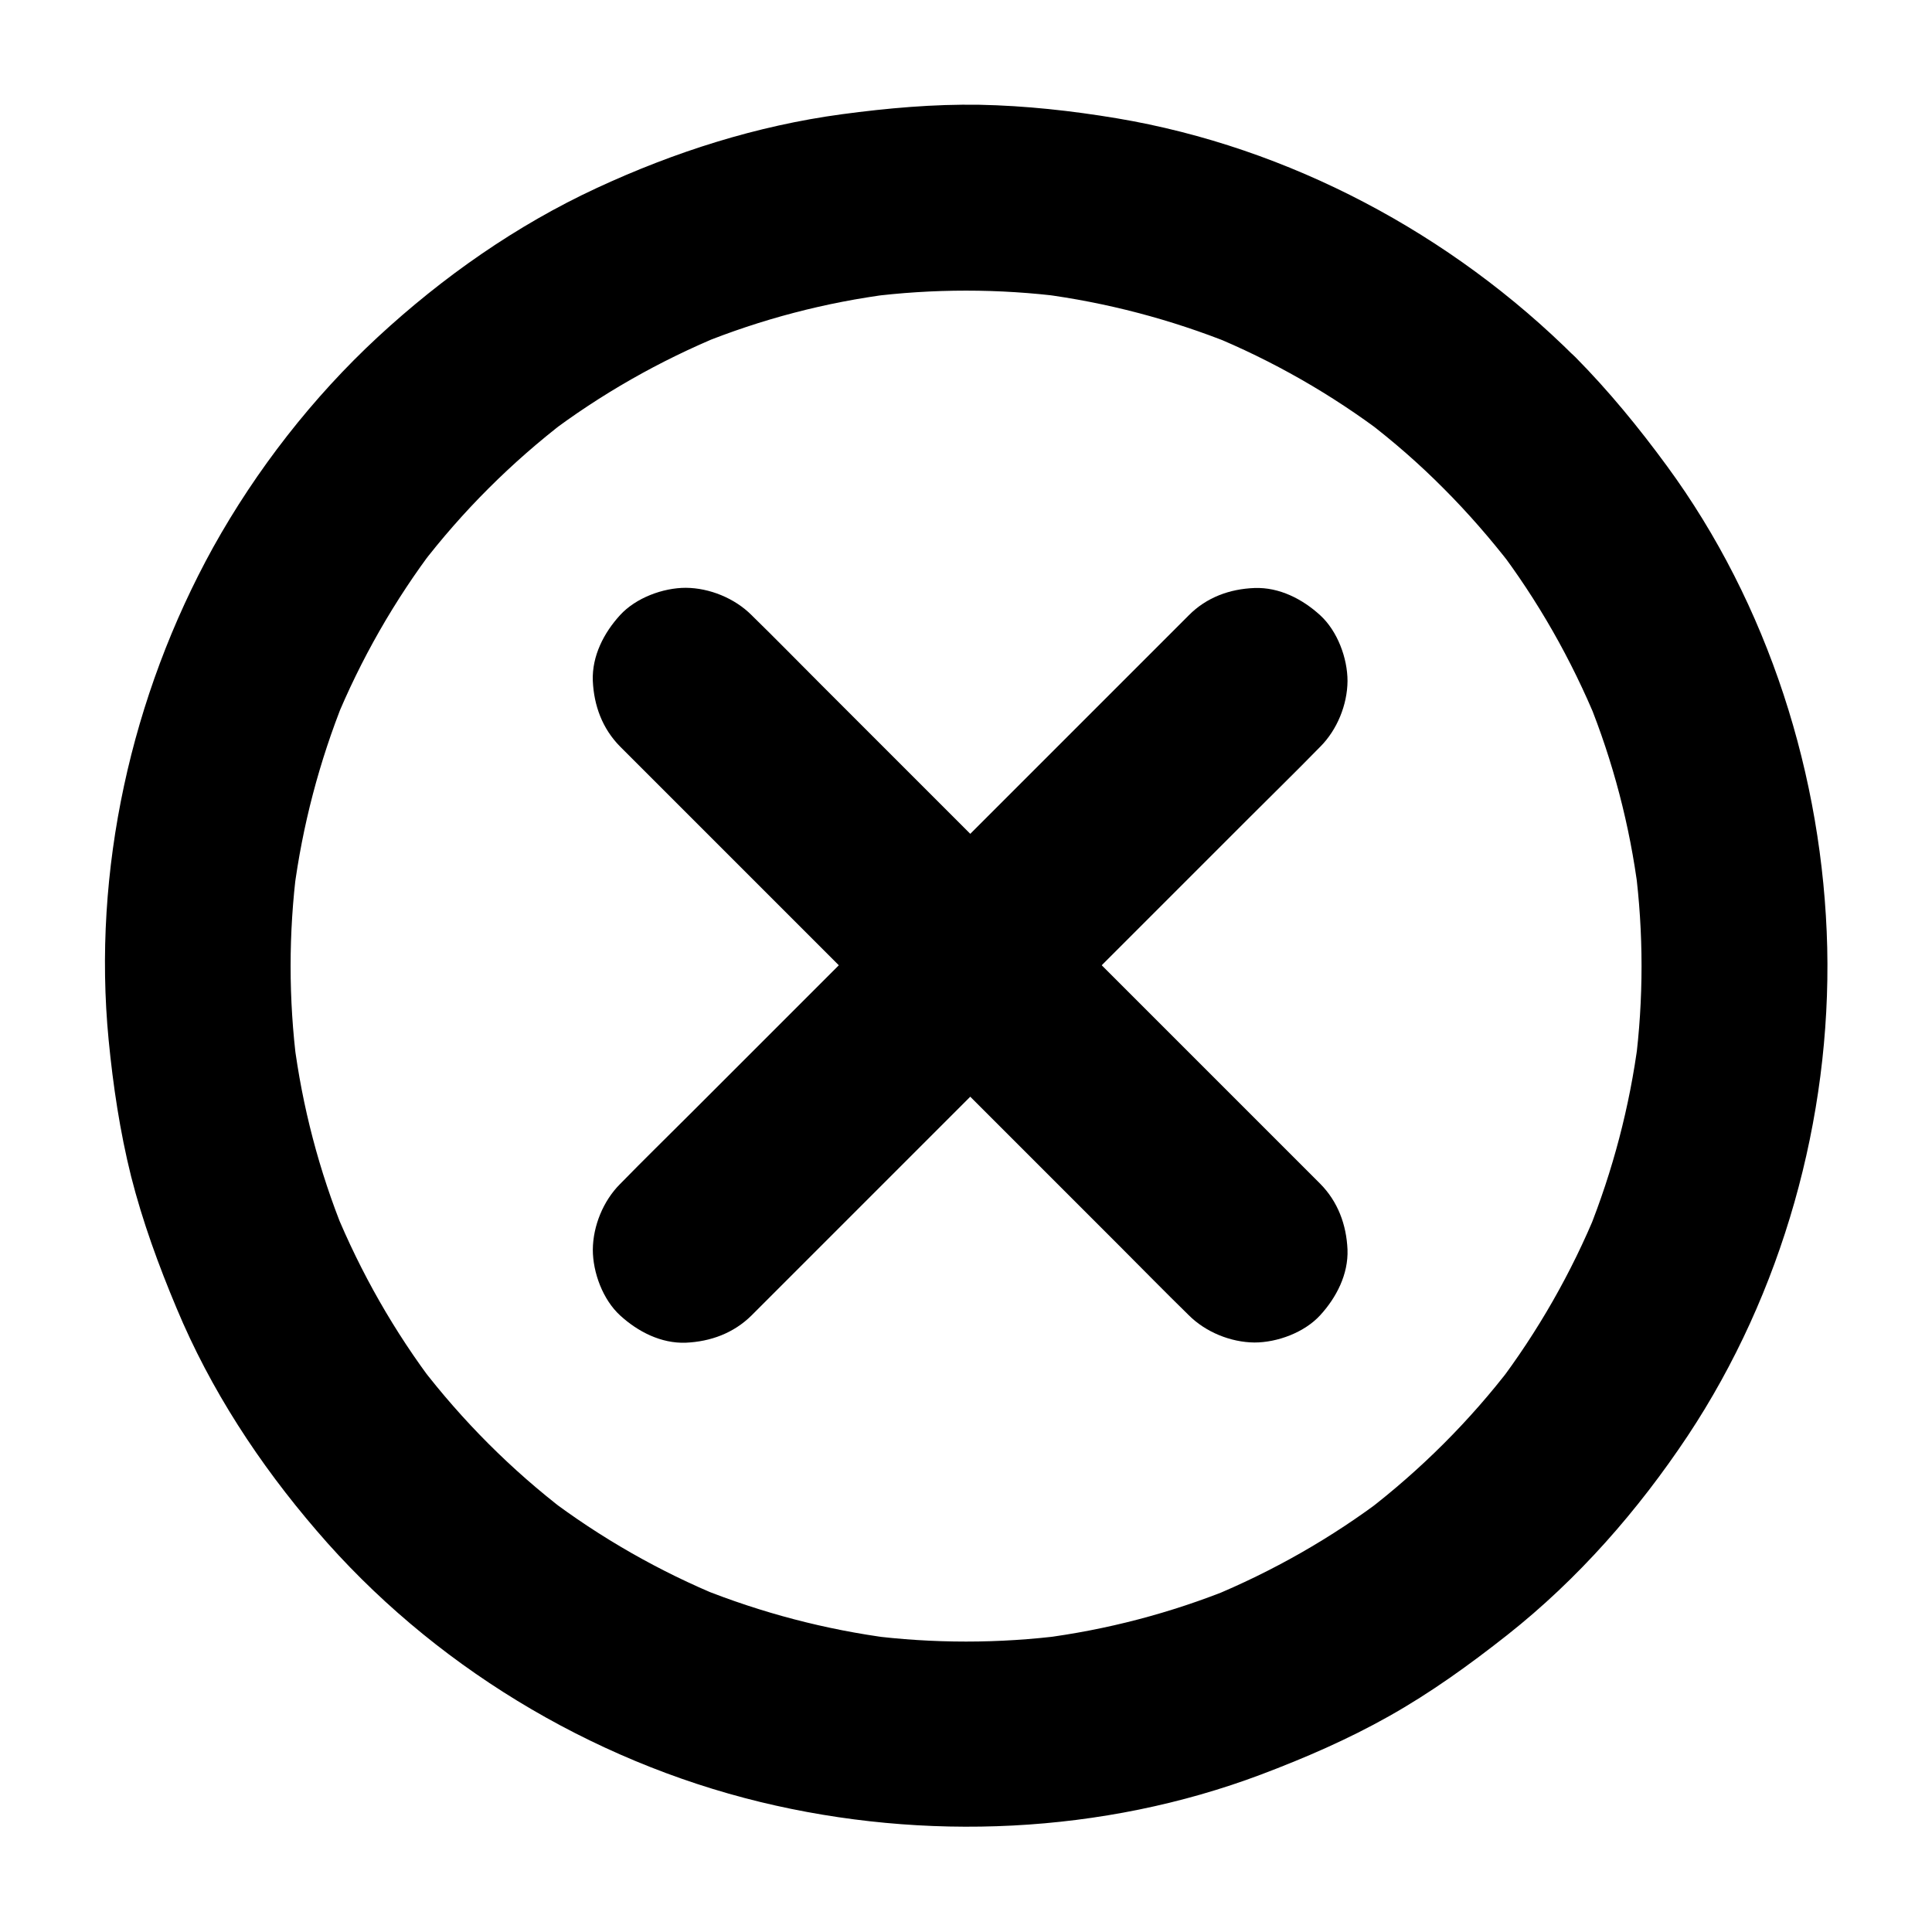
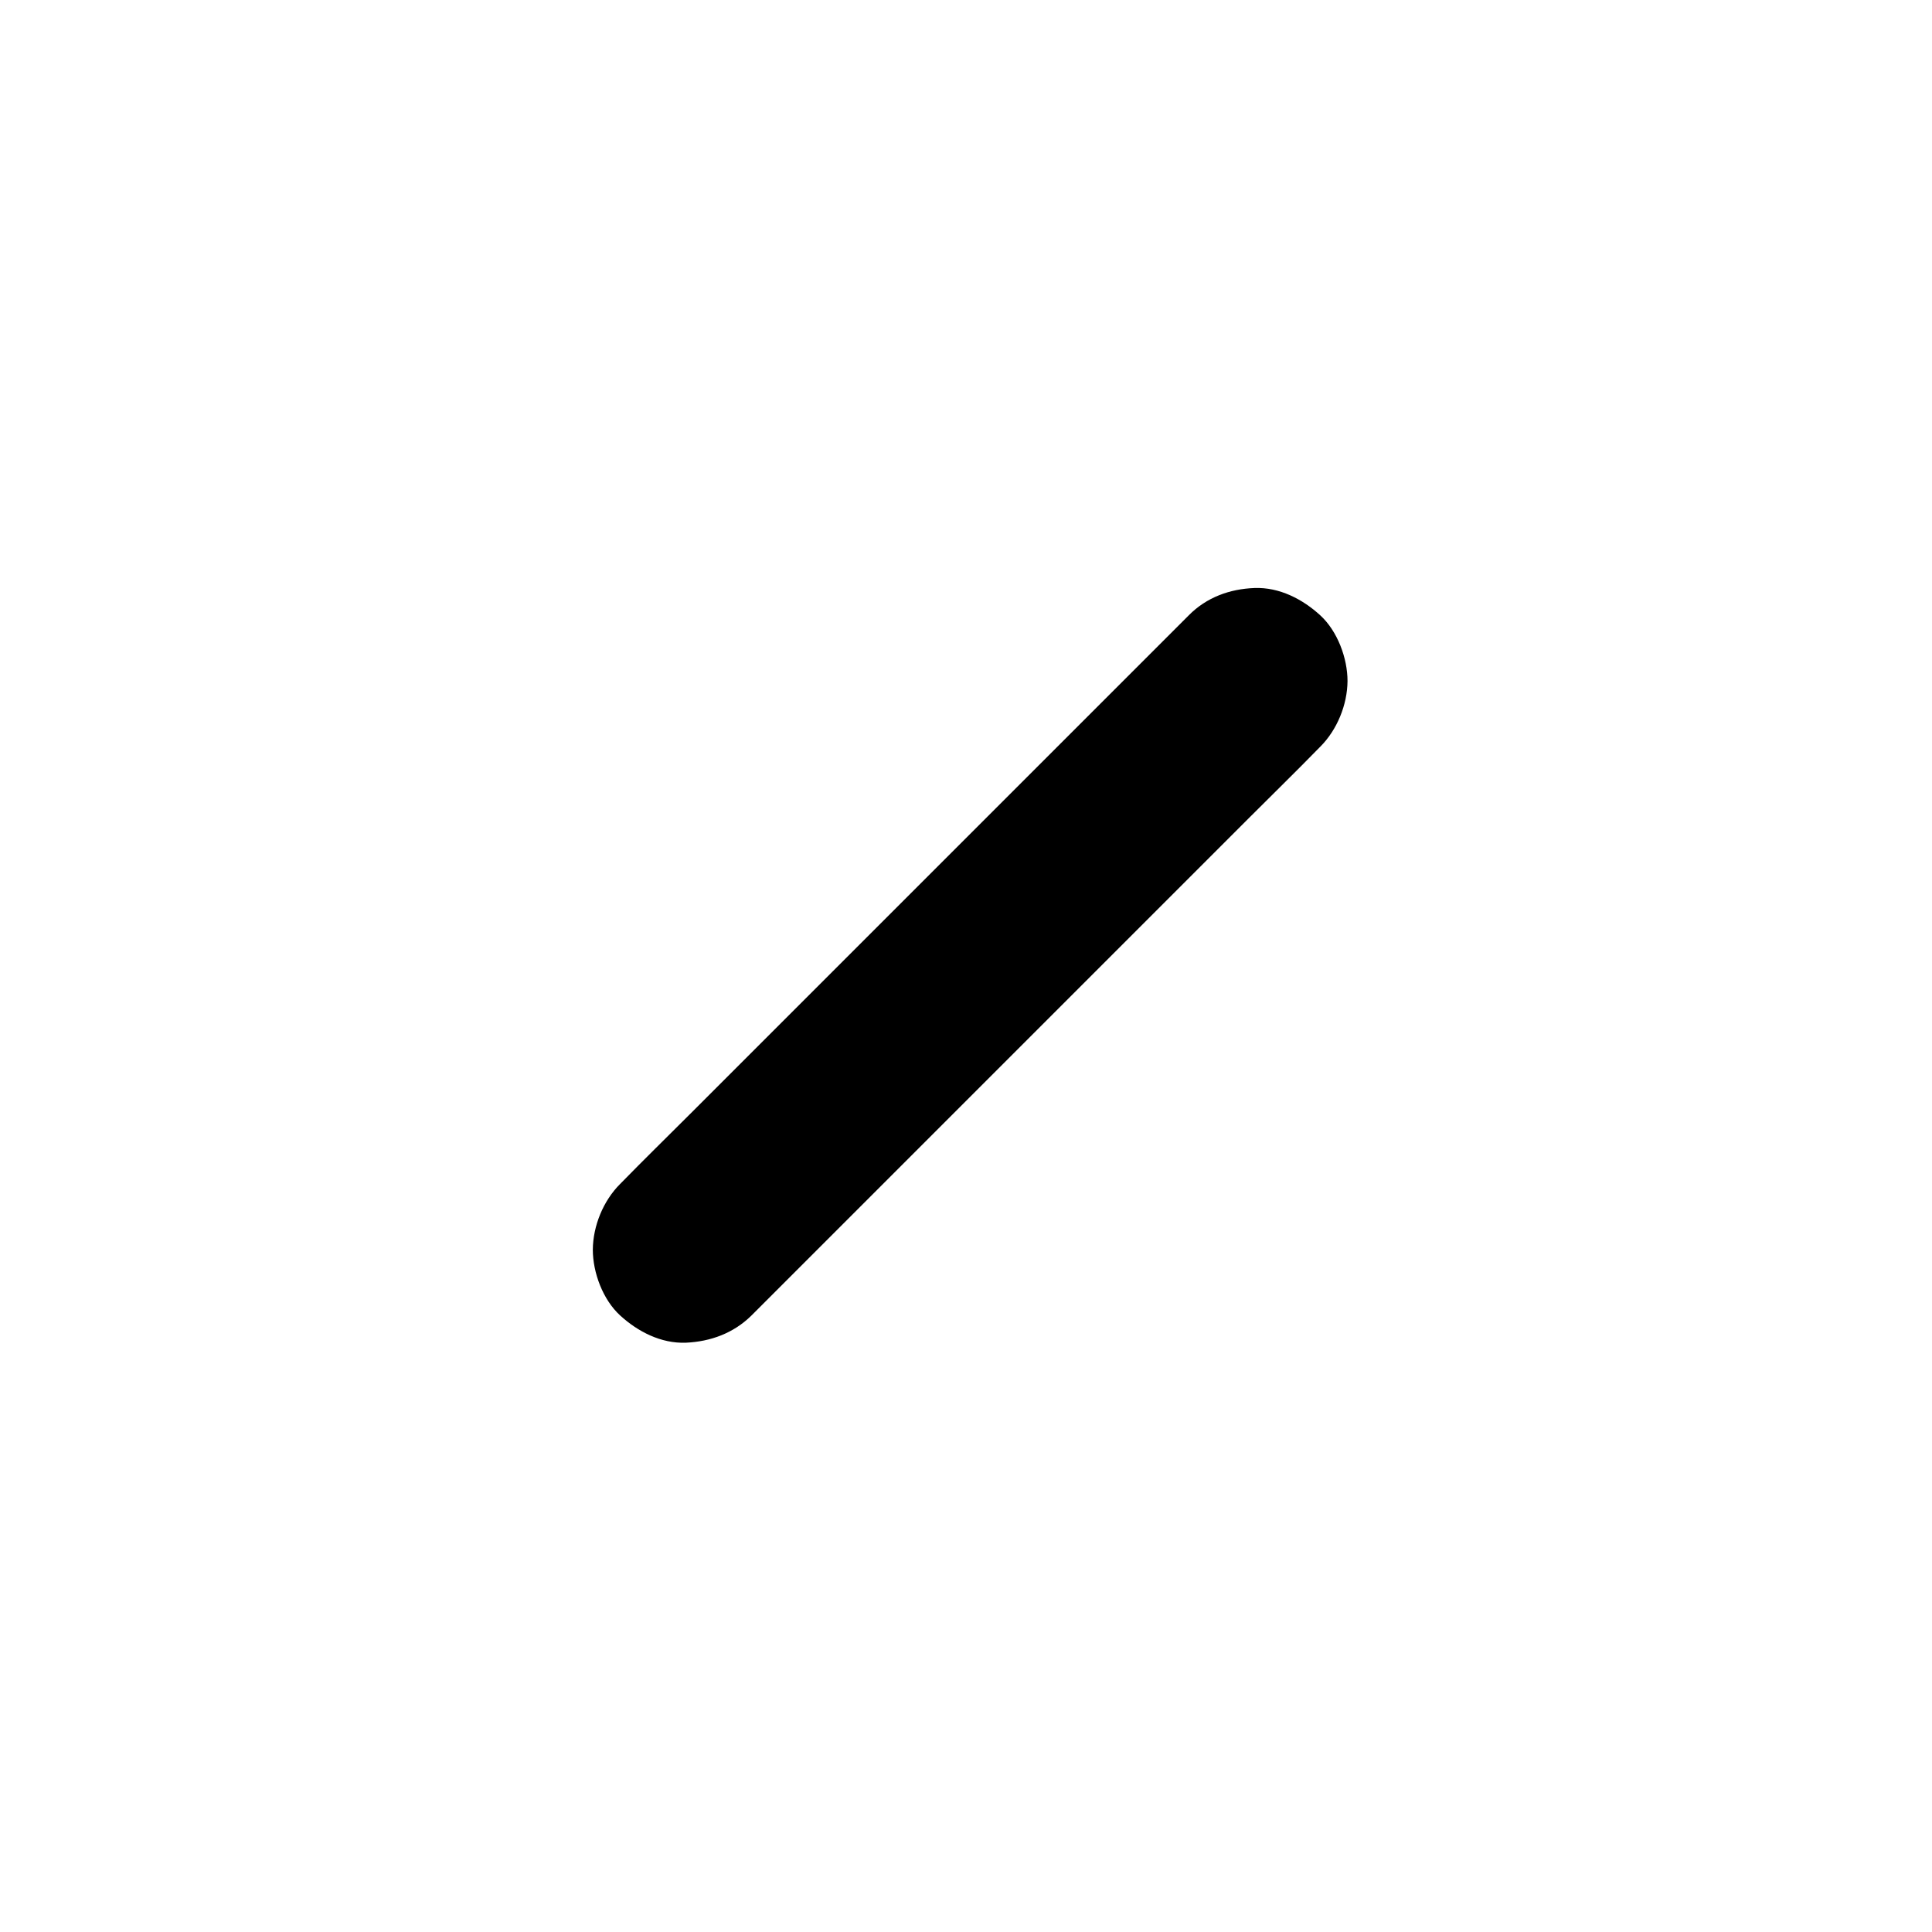
<svg xmlns="http://www.w3.org/2000/svg" fill="#000000" width="800px" height="800px" version="1.1" viewBox="144 144 512 512">
  <g>
-     <path d="m493.87 457.71c-5.019-5.019-10.035-10.035-15.008-15.008-12.004-12.004-24.008-24.008-36.062-36.062-14.465-14.465-28.93-28.93-43.395-43.395l-37.688-37.688c-6.102-6.102-12.102-12.25-18.254-18.254-0.098-0.098-0.195-0.195-0.297-0.297-4.477-4.477-11.121-7.184-17.418-7.231-6.051 0-13.234 2.656-17.418 7.231-4.281 4.676-7.477 10.824-7.231 17.418 0.297 6.543 2.508 12.645 7.231 17.418 5.019 5.019 10.035 10.035 15.008 15.008 12.004 12.004 24.008 24.008 36.062 36.062 14.465 14.465 28.93 28.93 43.395 43.395l37.688 37.688c6.102 6.102 12.102 12.25 18.254 18.254 0.098 0.098 0.195 0.195 0.297 0.297 4.477 4.477 11.121 7.184 17.418 7.231 6.051 0 13.234-2.656 17.418-7.231 4.281-4.676 7.477-10.824 7.231-17.418-0.293-6.594-2.555-12.695-7.231-17.418z" />
    <path d="m459.04 307.06-15.008 15.008c-12.004 12.004-24.008 24.008-36.062 36.062-14.465 14.465-28.93 28.93-43.395 43.395-12.547 12.547-25.141 25.141-37.688 37.688-6.102 6.102-12.25 12.102-18.254 18.254-0.098 0.098-0.195 0.195-0.297 0.297-4.477 4.477-7.184 11.121-7.231 17.418 0 6.051 2.656 13.234 7.231 17.418 4.676 4.281 10.824 7.477 17.418 7.231 6.543-0.297 12.645-2.508 17.418-7.231 5.019-5.019 10.035-10.035 15.008-15.008 12.004-12.004 24.008-24.008 36.062-36.062 14.465-14.465 28.93-28.93 43.395-43.395 12.547-12.547 25.141-25.141 37.688-37.688 6.102-6.102 12.25-12.102 18.254-18.254 0.098-0.098 0.195-0.195 0.297-0.297 4.477-4.477 7.184-11.121 7.231-17.418 0-6.051-2.656-13.234-7.231-17.418-4.676-4.281-10.824-7.477-17.418-7.231-6.547 0.246-12.695 2.457-17.418 7.231z" />
-     <path d="m526.59 273.46c6.496 6.496 12.449 13.383 18.055 20.613-1.328-1.723-2.656-3.492-3.984-5.266 10.875 14.316 19.777 29.961 26.617 46.594-0.789-1.969-1.625-3.984-2.41-5.902 6.594 16.234 11.07 33.309 13.285 50.727-0.297-2.066-0.543-4.133-0.789-6.25 2.215 17.27 2.215 34.832 0 52.102 0.297-2.066 0.543-4.133 0.789-6.25-2.262 17.418-6.742 34.441-13.285 50.727 0.789-1.969 1.625-3.984 2.41-5.902-6.789 16.582-15.742 32.273-26.617 46.594 1.328-1.723 2.656-3.492 3.984-5.266-11.121 14.562-24.156 27.551-38.672 38.672 1.723-1.328 3.492-2.656 5.266-3.984-14.316 10.875-29.961 19.777-46.594 26.617 1.969-0.789 3.984-1.625 5.902-2.41-16.234 6.594-33.309 11.07-50.727 13.285 2.066-0.297 4.133-0.543 6.25-0.789-17.27 2.215-34.832 2.215-52.102 0 2.066 0.297 4.133 0.543 6.25 0.789-17.418-2.262-34.441-6.742-50.727-13.285 1.969 0.789 3.984 1.625 5.902 2.41-16.582-6.789-32.273-15.742-46.594-26.617 1.723 1.328 3.492 2.656 5.266 3.984-14.562-11.121-27.551-24.156-38.672-38.672 1.328 1.723 2.656 3.492 3.984 5.266-10.875-14.316-19.777-29.961-26.617-46.594 0.789 1.969 1.625 3.984 2.41 5.902-6.594-16.234-11.07-33.309-13.285-50.727 0.297 2.066 0.543 4.133 0.789 6.25-2.215-17.27-2.215-34.832 0-52.102-0.297 2.066-0.543 4.133-0.789 6.25 2.262-17.418 6.742-34.441 13.285-50.727-0.789 1.969-1.625 3.984-2.41 5.902 6.789-16.582 15.742-32.273 26.617-46.594-1.328 1.723-2.656 3.492-3.984 5.266 11.121-14.562 24.156-27.551 38.672-38.672-1.723 1.328-3.492 2.656-5.266 3.984 14.316-10.875 29.961-19.777 46.594-26.617-1.969 0.789-3.984 1.625-5.902 2.41 16.234-6.594 33.309-11.07 50.727-13.285-2.066 0.297-4.133 0.543-6.25 0.789 17.27-2.215 34.832-2.215 52.102 0-2.066-0.297-4.133-0.543-6.25-0.789 17.418 2.262 34.441 6.742 50.727 13.285-1.969-0.789-3.984-1.625-5.902-2.41 16.582 6.789 32.273 15.742 46.594 26.617-1.723-1.328-3.492-2.656-5.266-3.984 7.285 5.559 14.172 11.562 20.617 18.059 4.477 4.477 11.121 7.184 17.418 7.231 6.051 0 13.234-2.656 17.418-7.231 4.281-4.676 7.477-10.824 7.231-17.418-0.297-6.543-2.461-12.695-7.231-17.418-32.719-32.621-75.719-55.598-121.43-63.27-12.055-2.016-24.207-3.344-36.406-3.59-12.25-0.195-24.355 0.887-36.457 2.508-22.637 3.051-44.383 9.988-65.047 19.582-21.207 9.84-40.785 23.566-57.957 39.457-17.27 15.988-32.227 35.227-43.641 55.742-21.746 39.359-32.027 85.707-27.699 130.53 1.18 12.152 3 24.305 5.953 36.164 3.051 12.004 7.281 23.566 12.055 34.934 9.004 21.598 21.895 41.277 37.145 58.992 30.258 35.324 72.375 60.91 117.59 71.883 43.445 10.527 90.676 8.512 132.64-7.281 11.609-4.379 23.074-9.348 33.898-15.449 11.121-6.25 21.402-13.676 31.391-21.551 18.746-14.809 34.637-32.965 47.824-52.793 25.043-37.785 37.984-84.035 36.949-129.35-1.082-45.312-15.598-91.02-42.508-127.68-7.43-10.137-15.398-19.875-24.254-28.832-4.477-4.477-11.121-7.184-17.418-7.231-6.051 0-13.234 2.656-17.418 7.231-4.281 4.676-7.477 10.824-7.231 17.418 0.238 6.543 2.453 12.645 7.176 17.418z" />
  </g>
</svg>